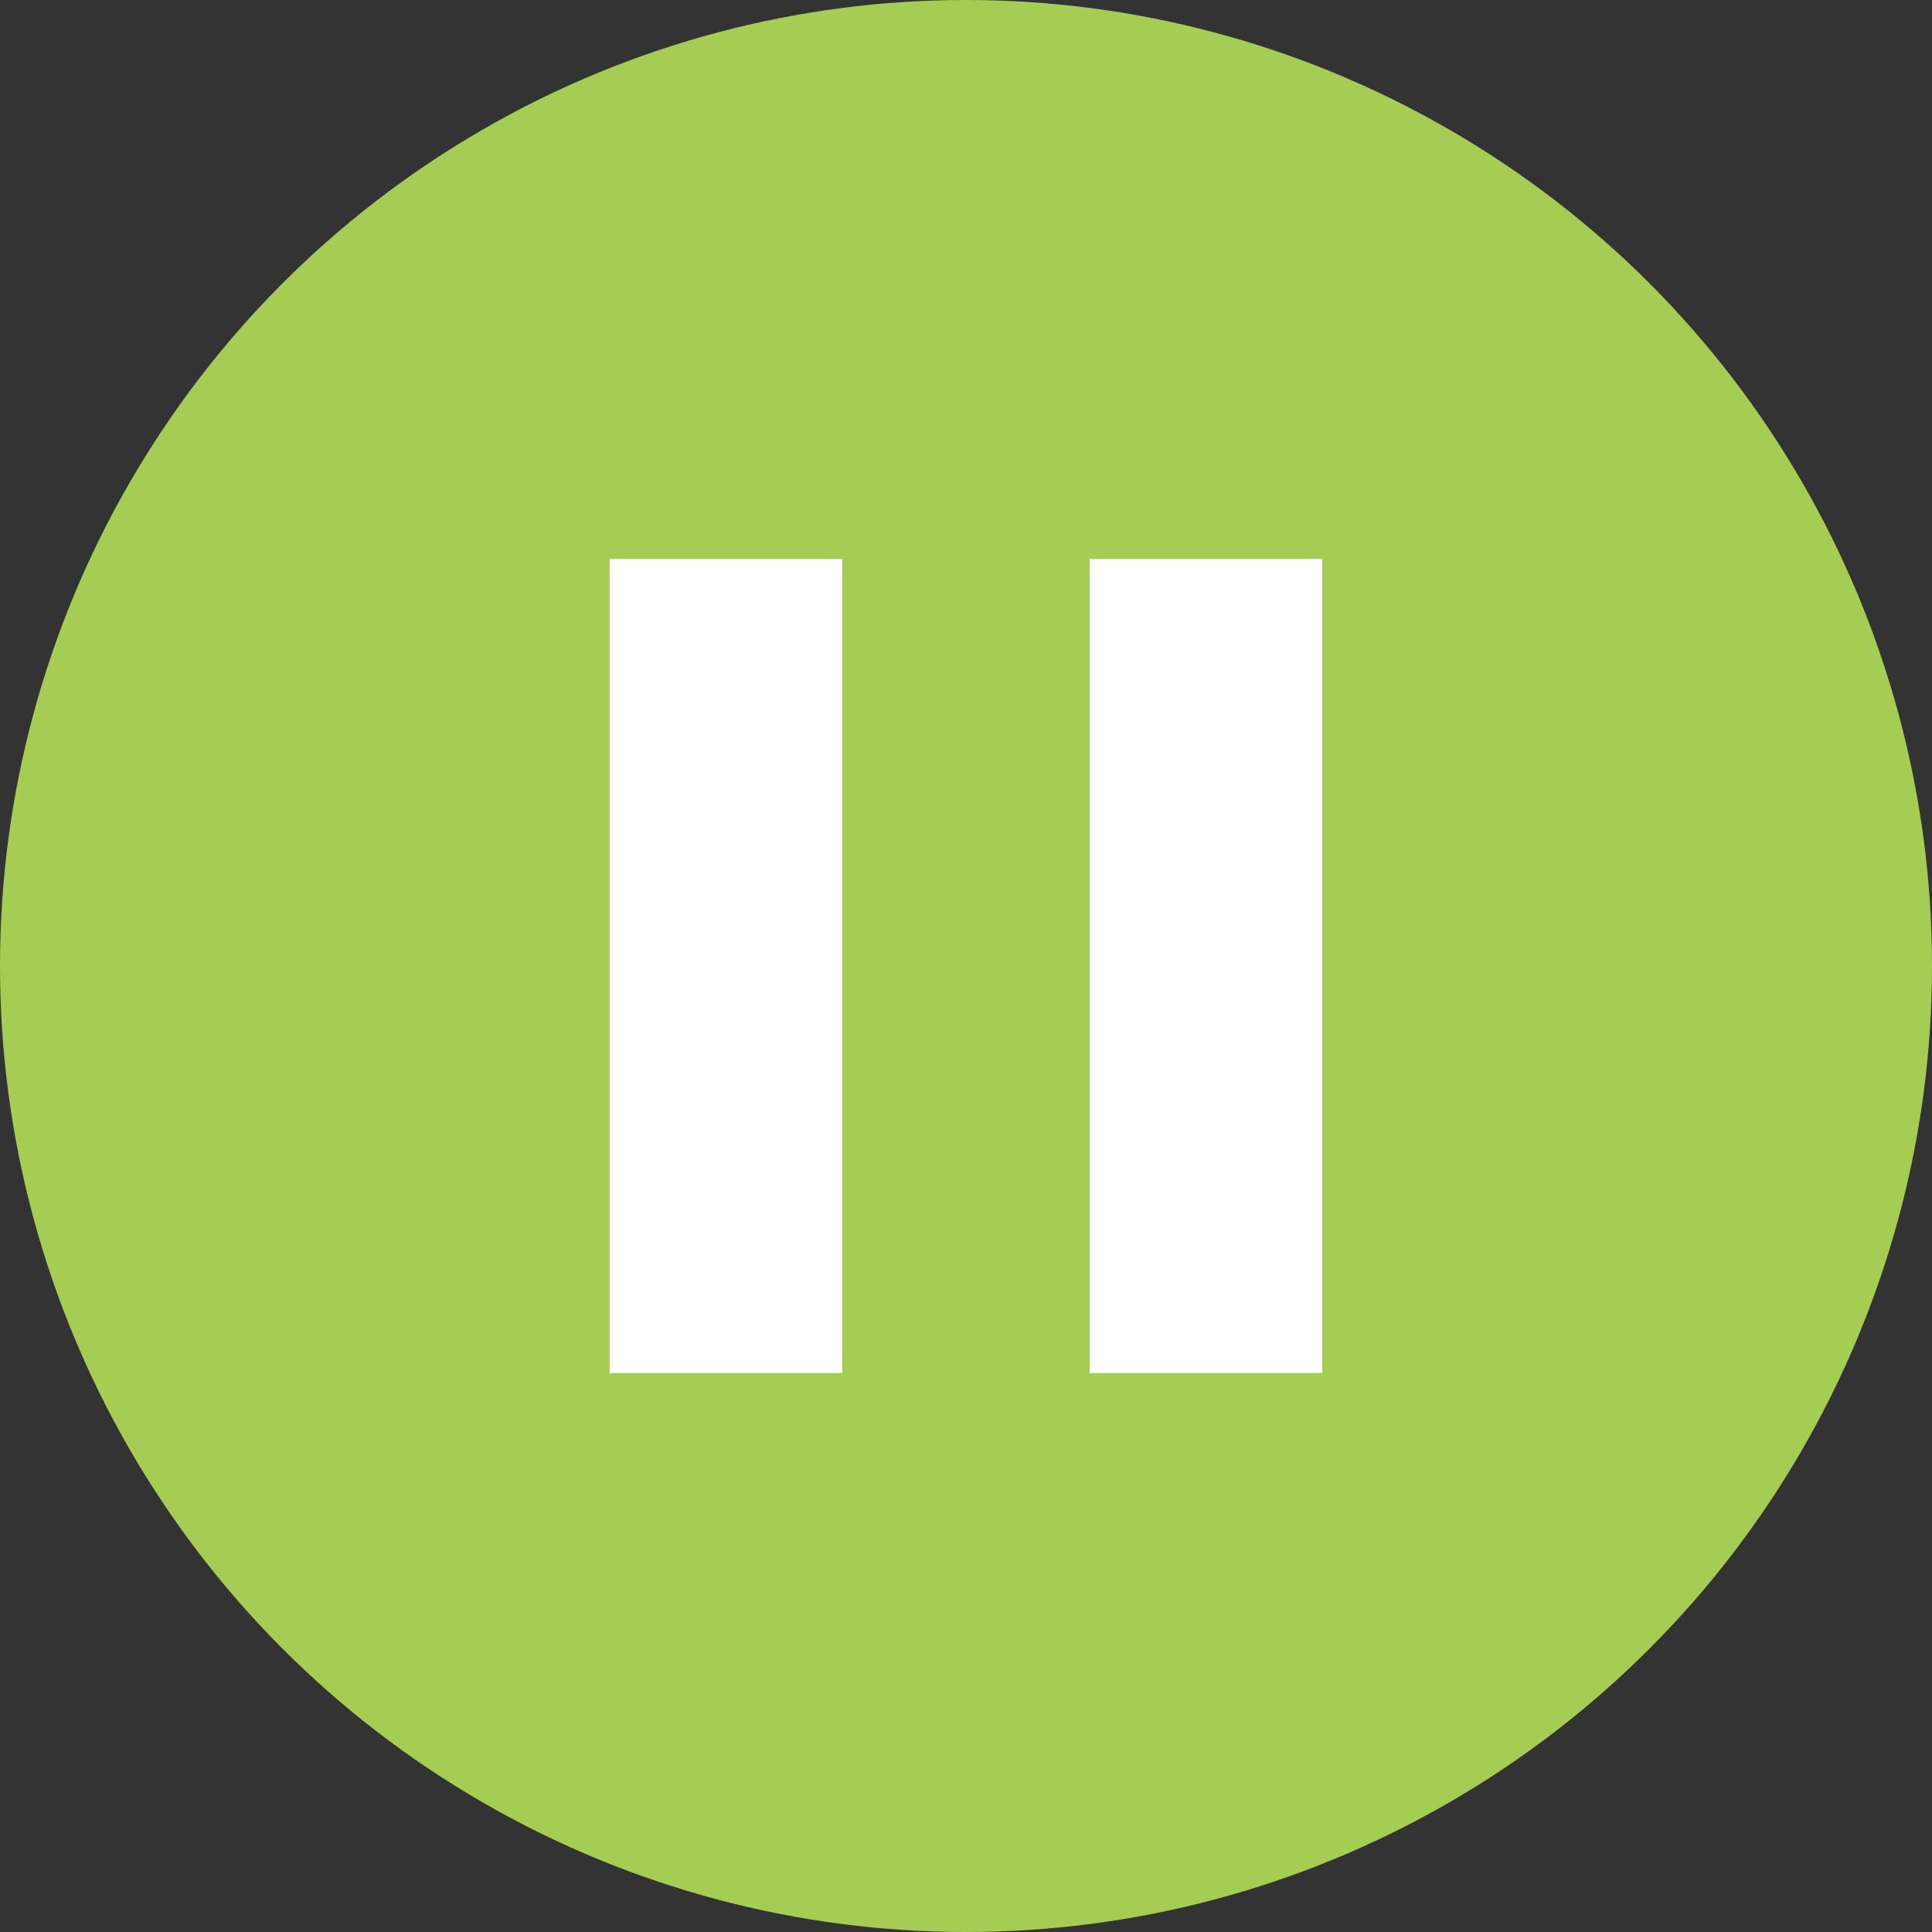
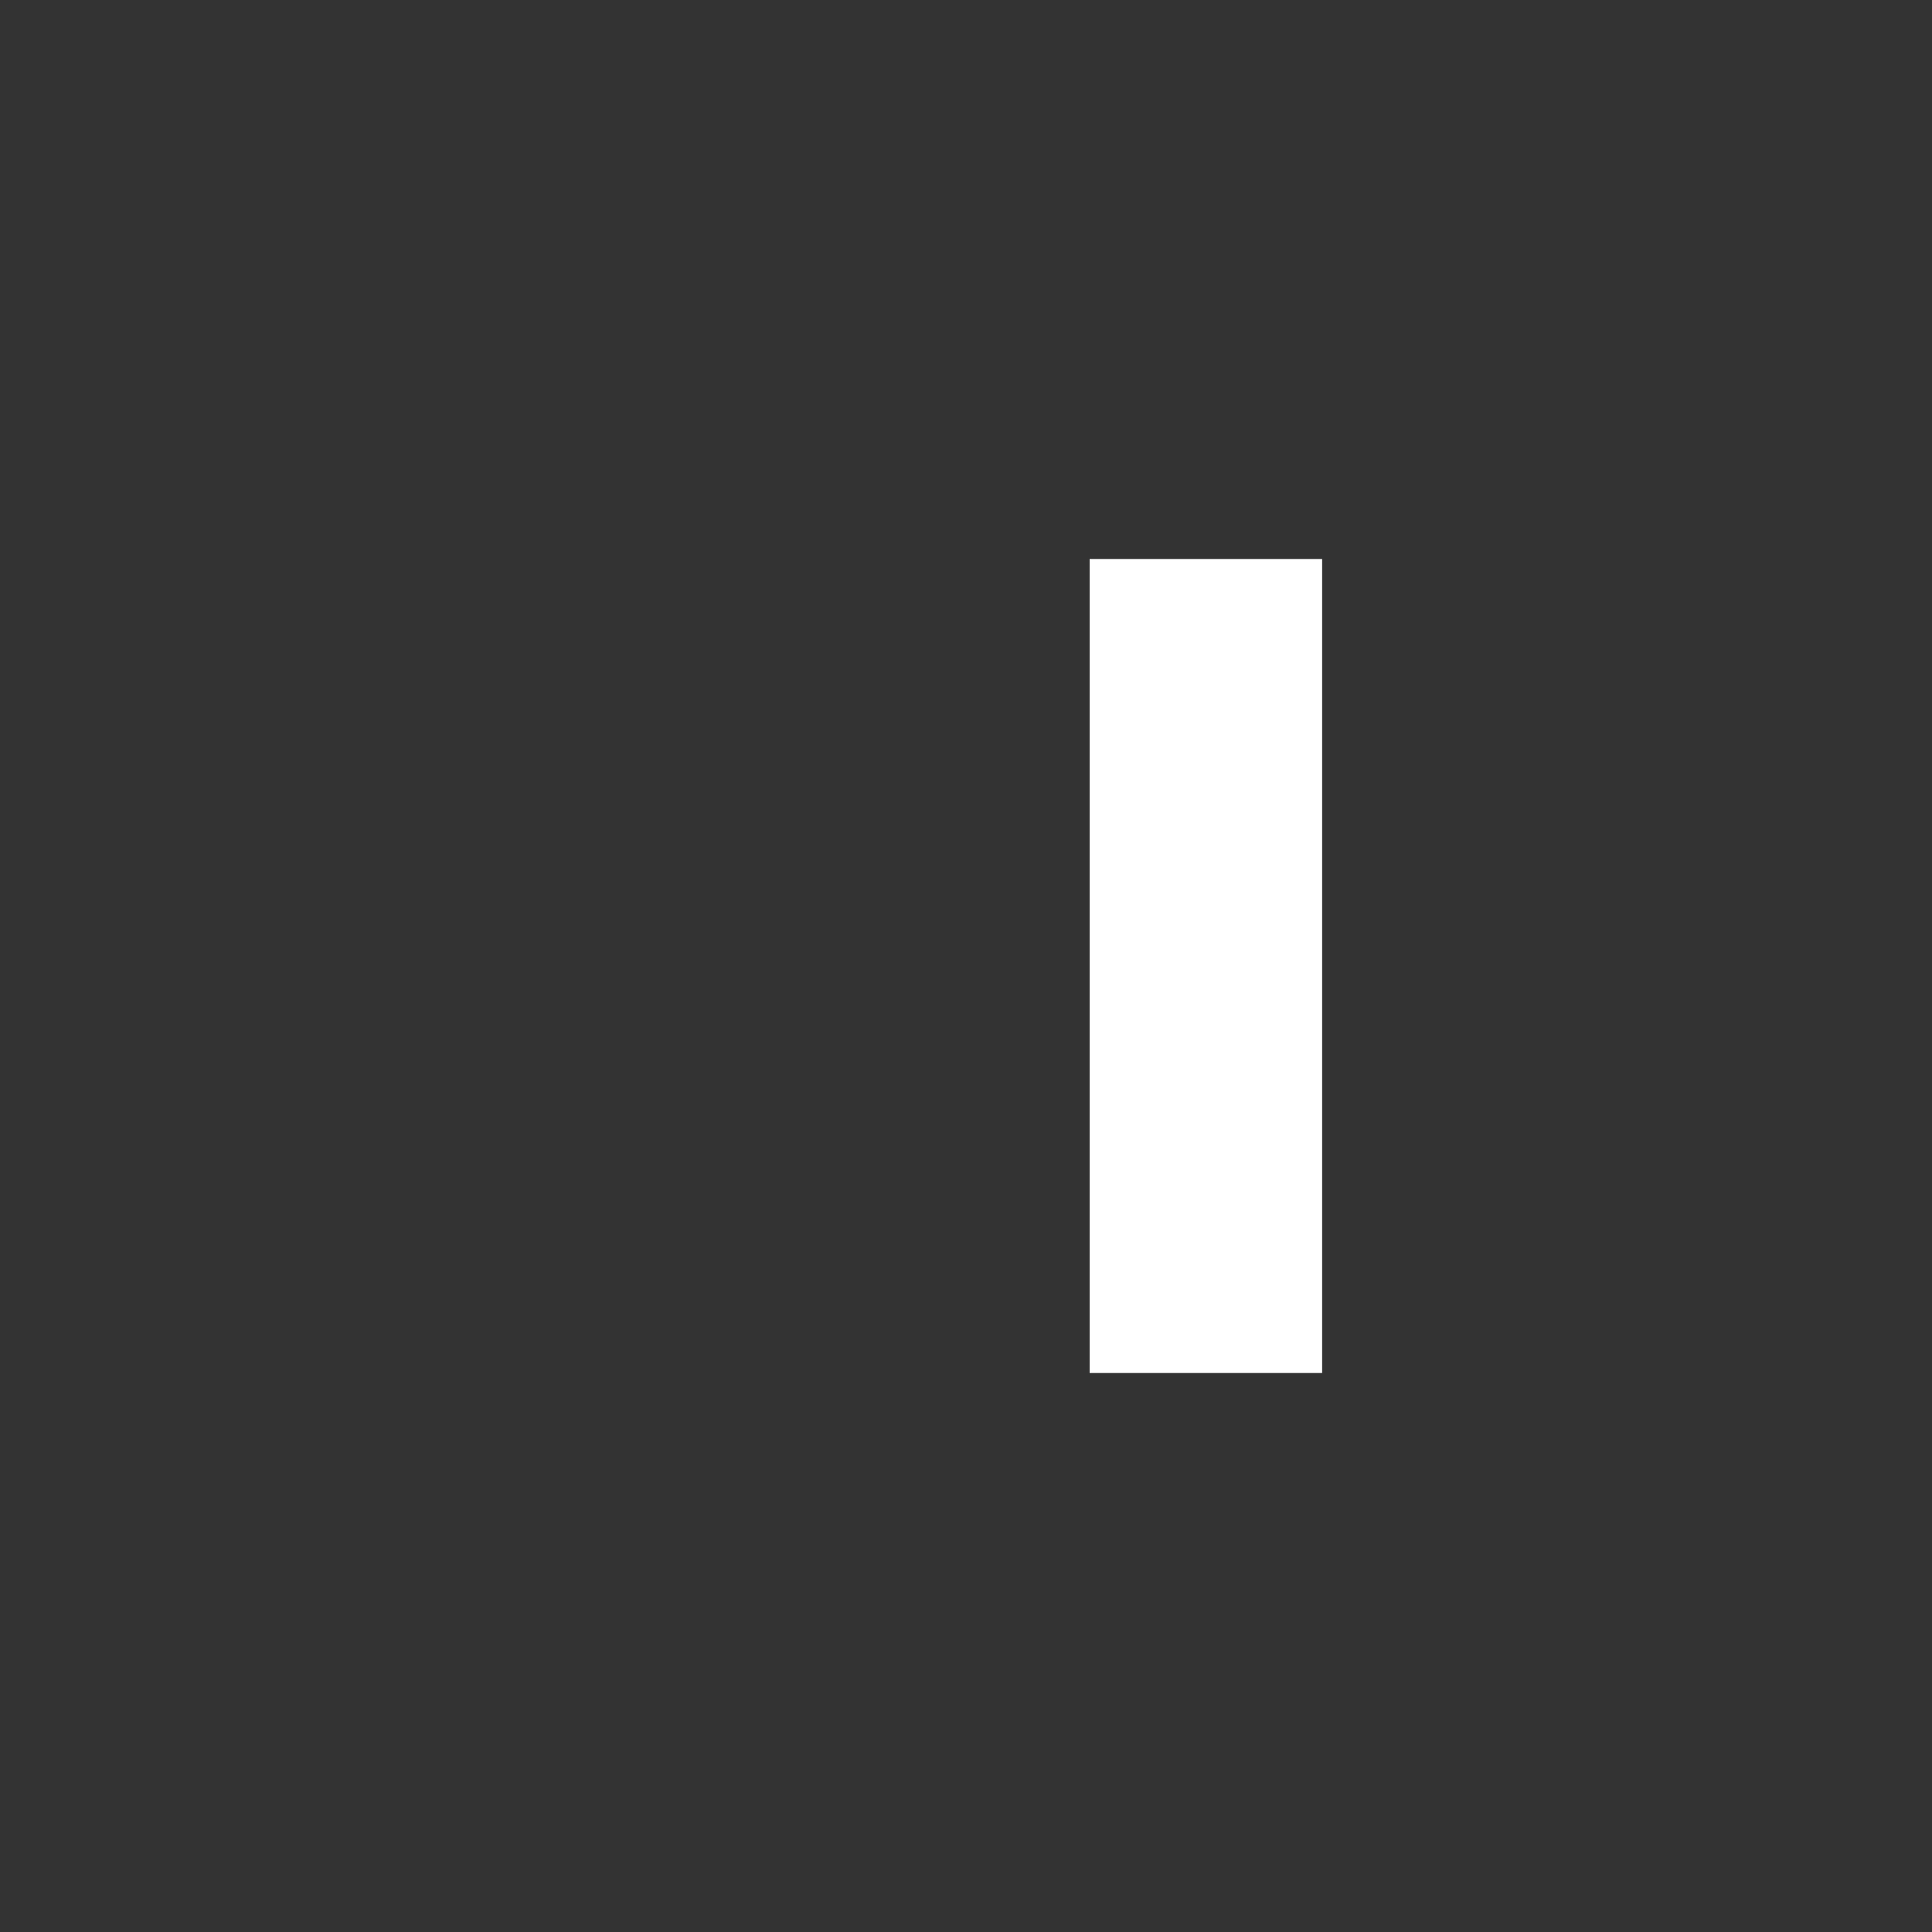
<svg xmlns="http://www.w3.org/2000/svg" id="Calque_1" data-name="Calque 1" viewBox="0 0 90 90">
  <rect x="0" y="0" width="90" height="90" fill="#333333" stroke="none" />
  <defs>
    <style>.cls-1{fill:#a6cd53;}.cls-2{fill:#fff;}</style>
  </defs>
-   <circle class="cls-1" cx="45" cy="45" r="45" />
-   <rect class="cls-2" x="28.4" y="26.04" width="10.83" height="37.92" />
  <rect class="cls-2" x="50.76" y="26.04" width="10.83" height="37.92" />
</svg>